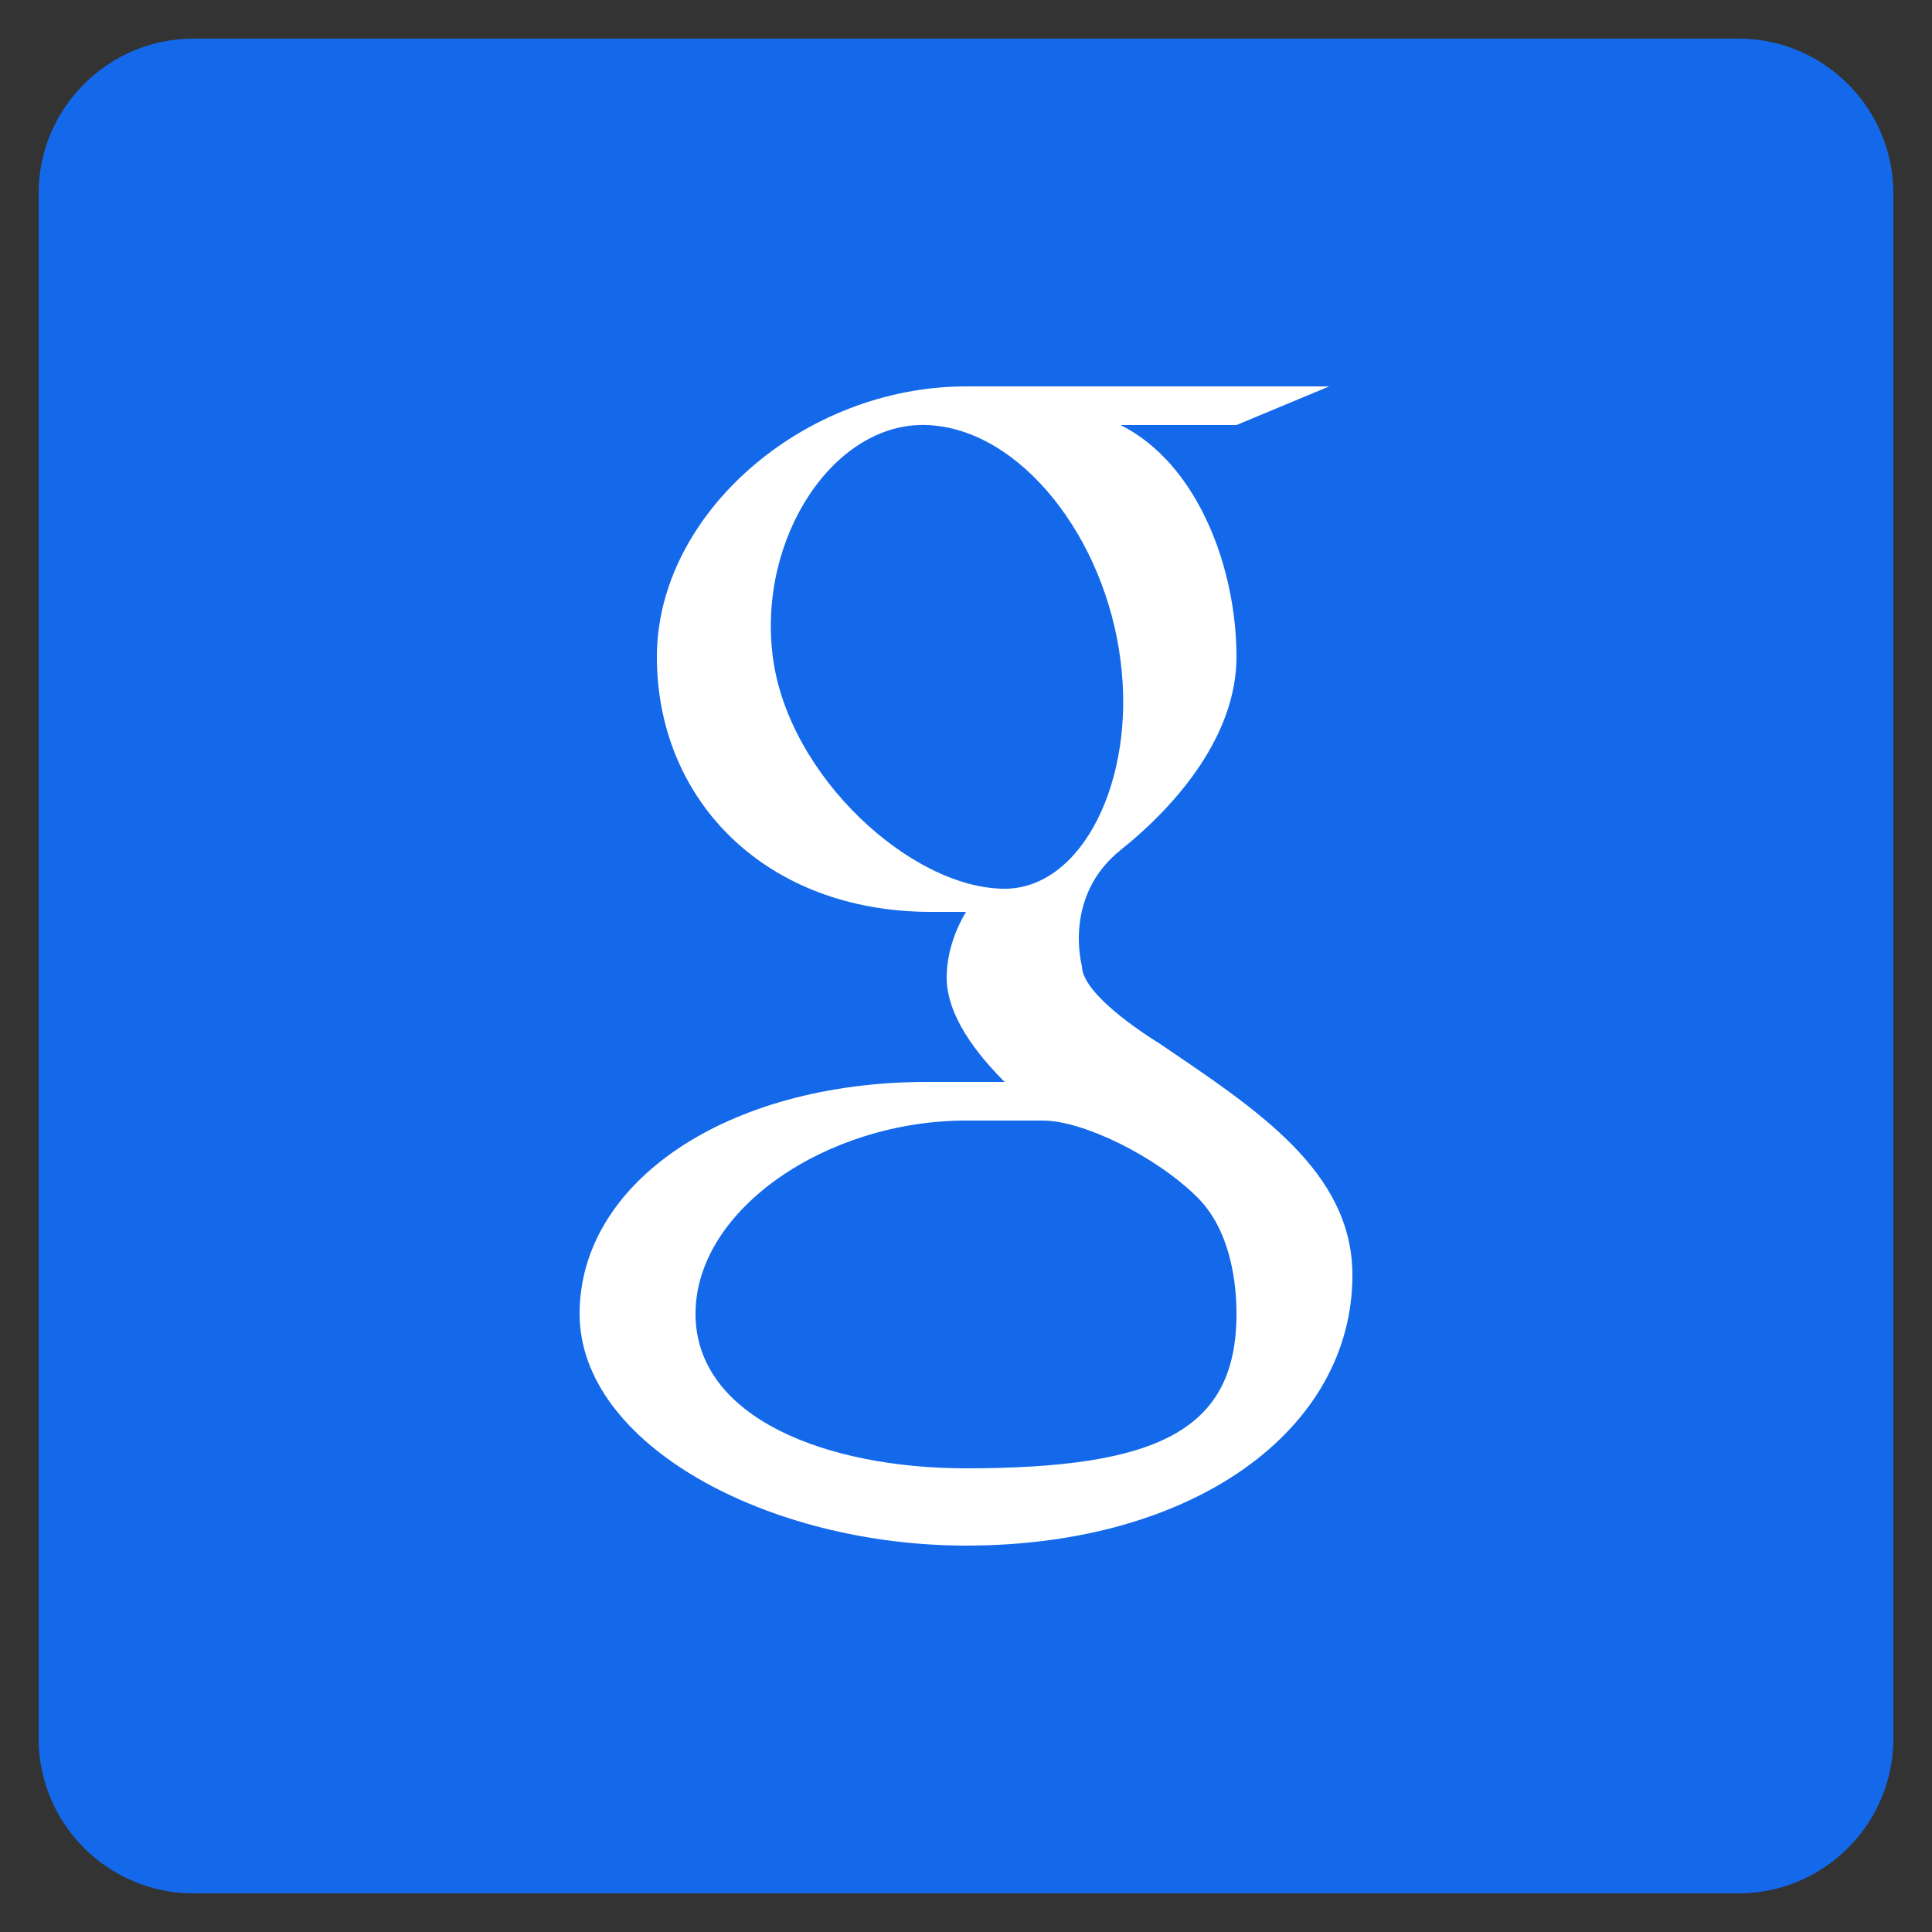
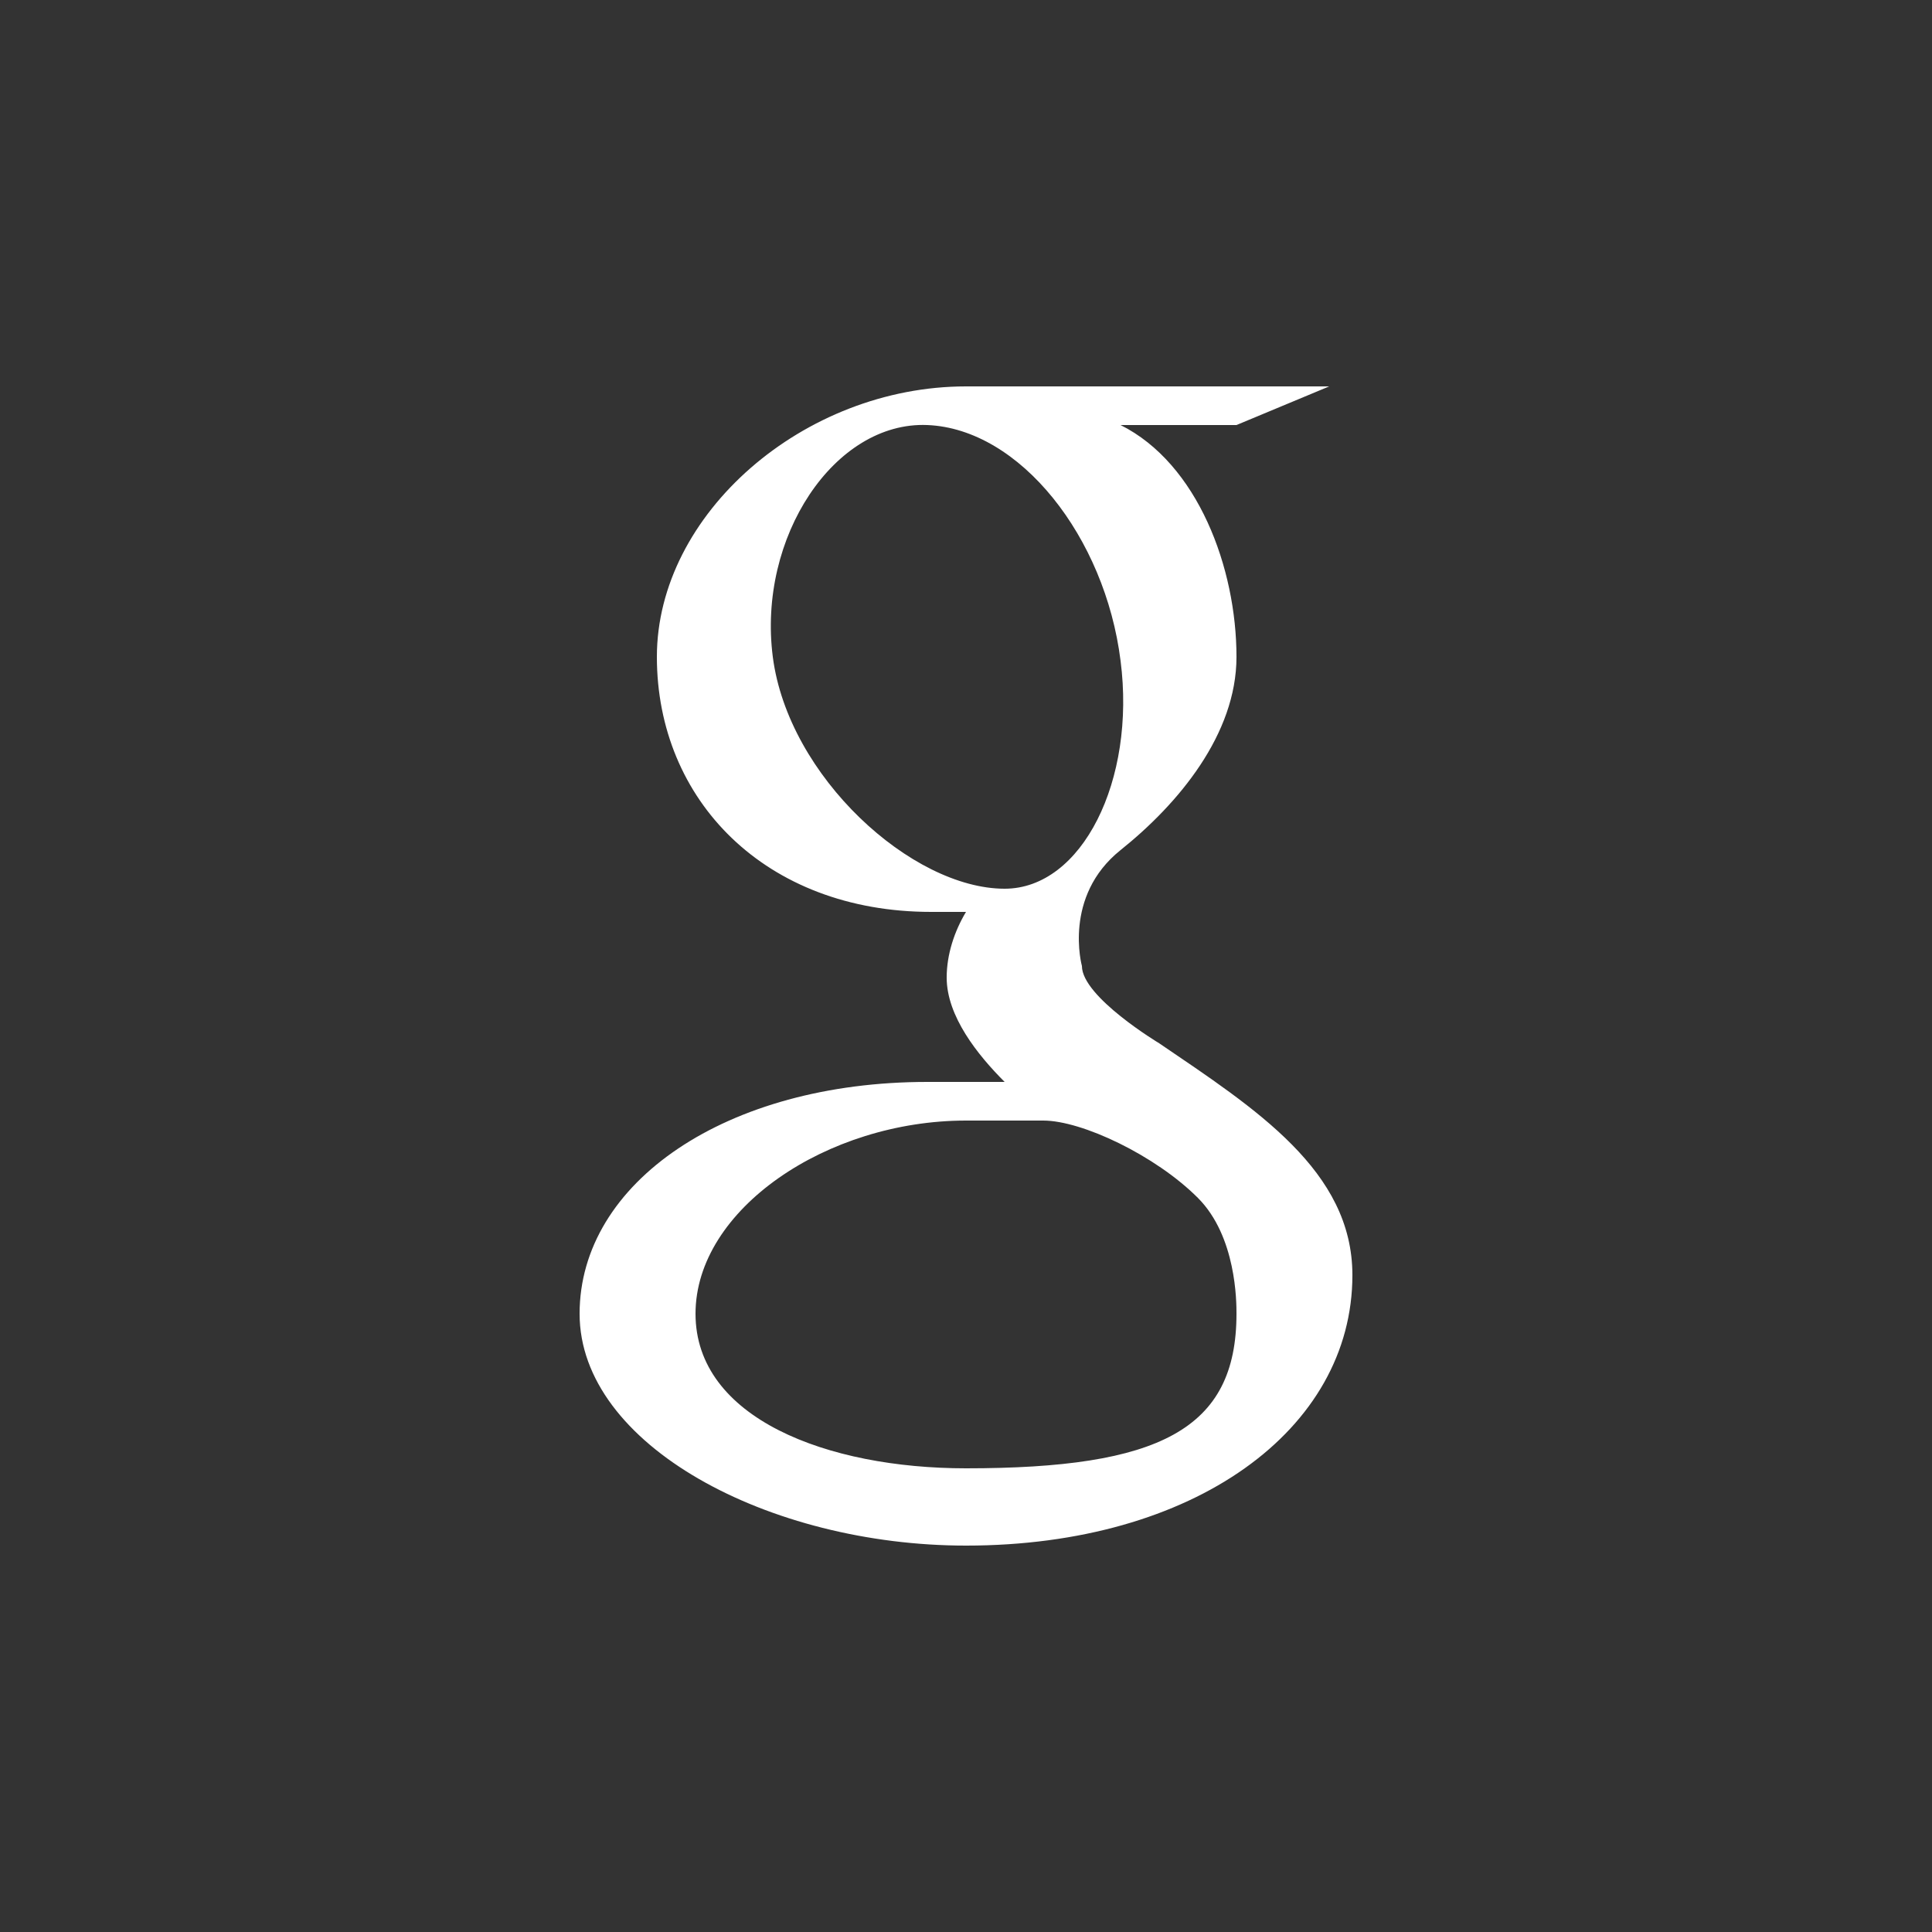
<svg xmlns="http://www.w3.org/2000/svg" enable-background="new 0 0 50 50" id="Layer_1" version="1.1" viewBox="0 0 50 50" xml:space="preserve">
  <rect x="0" y="0" width="50" height="50" fill="#333333" stroke="none" />
-   <path d="M45,1H5C2.8,1,1,2.8,1,5v40c0,2.2,1.8,4,4,4h40c2.2,0,4-1.8,4-4V5C49,2.8,47.2,1,45,1z" fill="#1369EA" />
  <path d="M30,27c0,0-2-1.2-2-2c0,0-0.5-1.8,1-3c1.5-1.2,3-3,3-5c0-2.3-1-5-3-6h3l2.4-1c0,0-7.1,0-9.4,0  c-4.2,0-8,3.3-8,7c0,3.7,2.8,6.6,7.1,6.6c0.3,0,0.6,0,0.9,0c-0.3,0.5-0.5,1.1-0.5,1.7c0,1,0.8,2,1.5,2.7c-0.5,0-1.4,0-2,0  c-5.2,0-9,2.6-9,6c0,3.4,4.9,6,10,6c5.9,0,10-3,10-7C35,30.3,32.5,28.7,30,27z M26,23c-2.4,0-5.6-2.9-6-6c-0.4-3.1,1.6-6.1,4-6  c2.4,0.1,4.6,2.9,5,6.1C29.4,20.2,28,23,26,23z M25,38c-3.6,0-7-1.3-7-4c0-2.7,3.4-5,7-5c0.8,0,2,0,2,0c1,0,2.9,0.9,4,2  c1,1,1,2.7,1,3C32,37,30,38,25,38z" fill="#FFFFFF" id="g_2_" />
</svg>